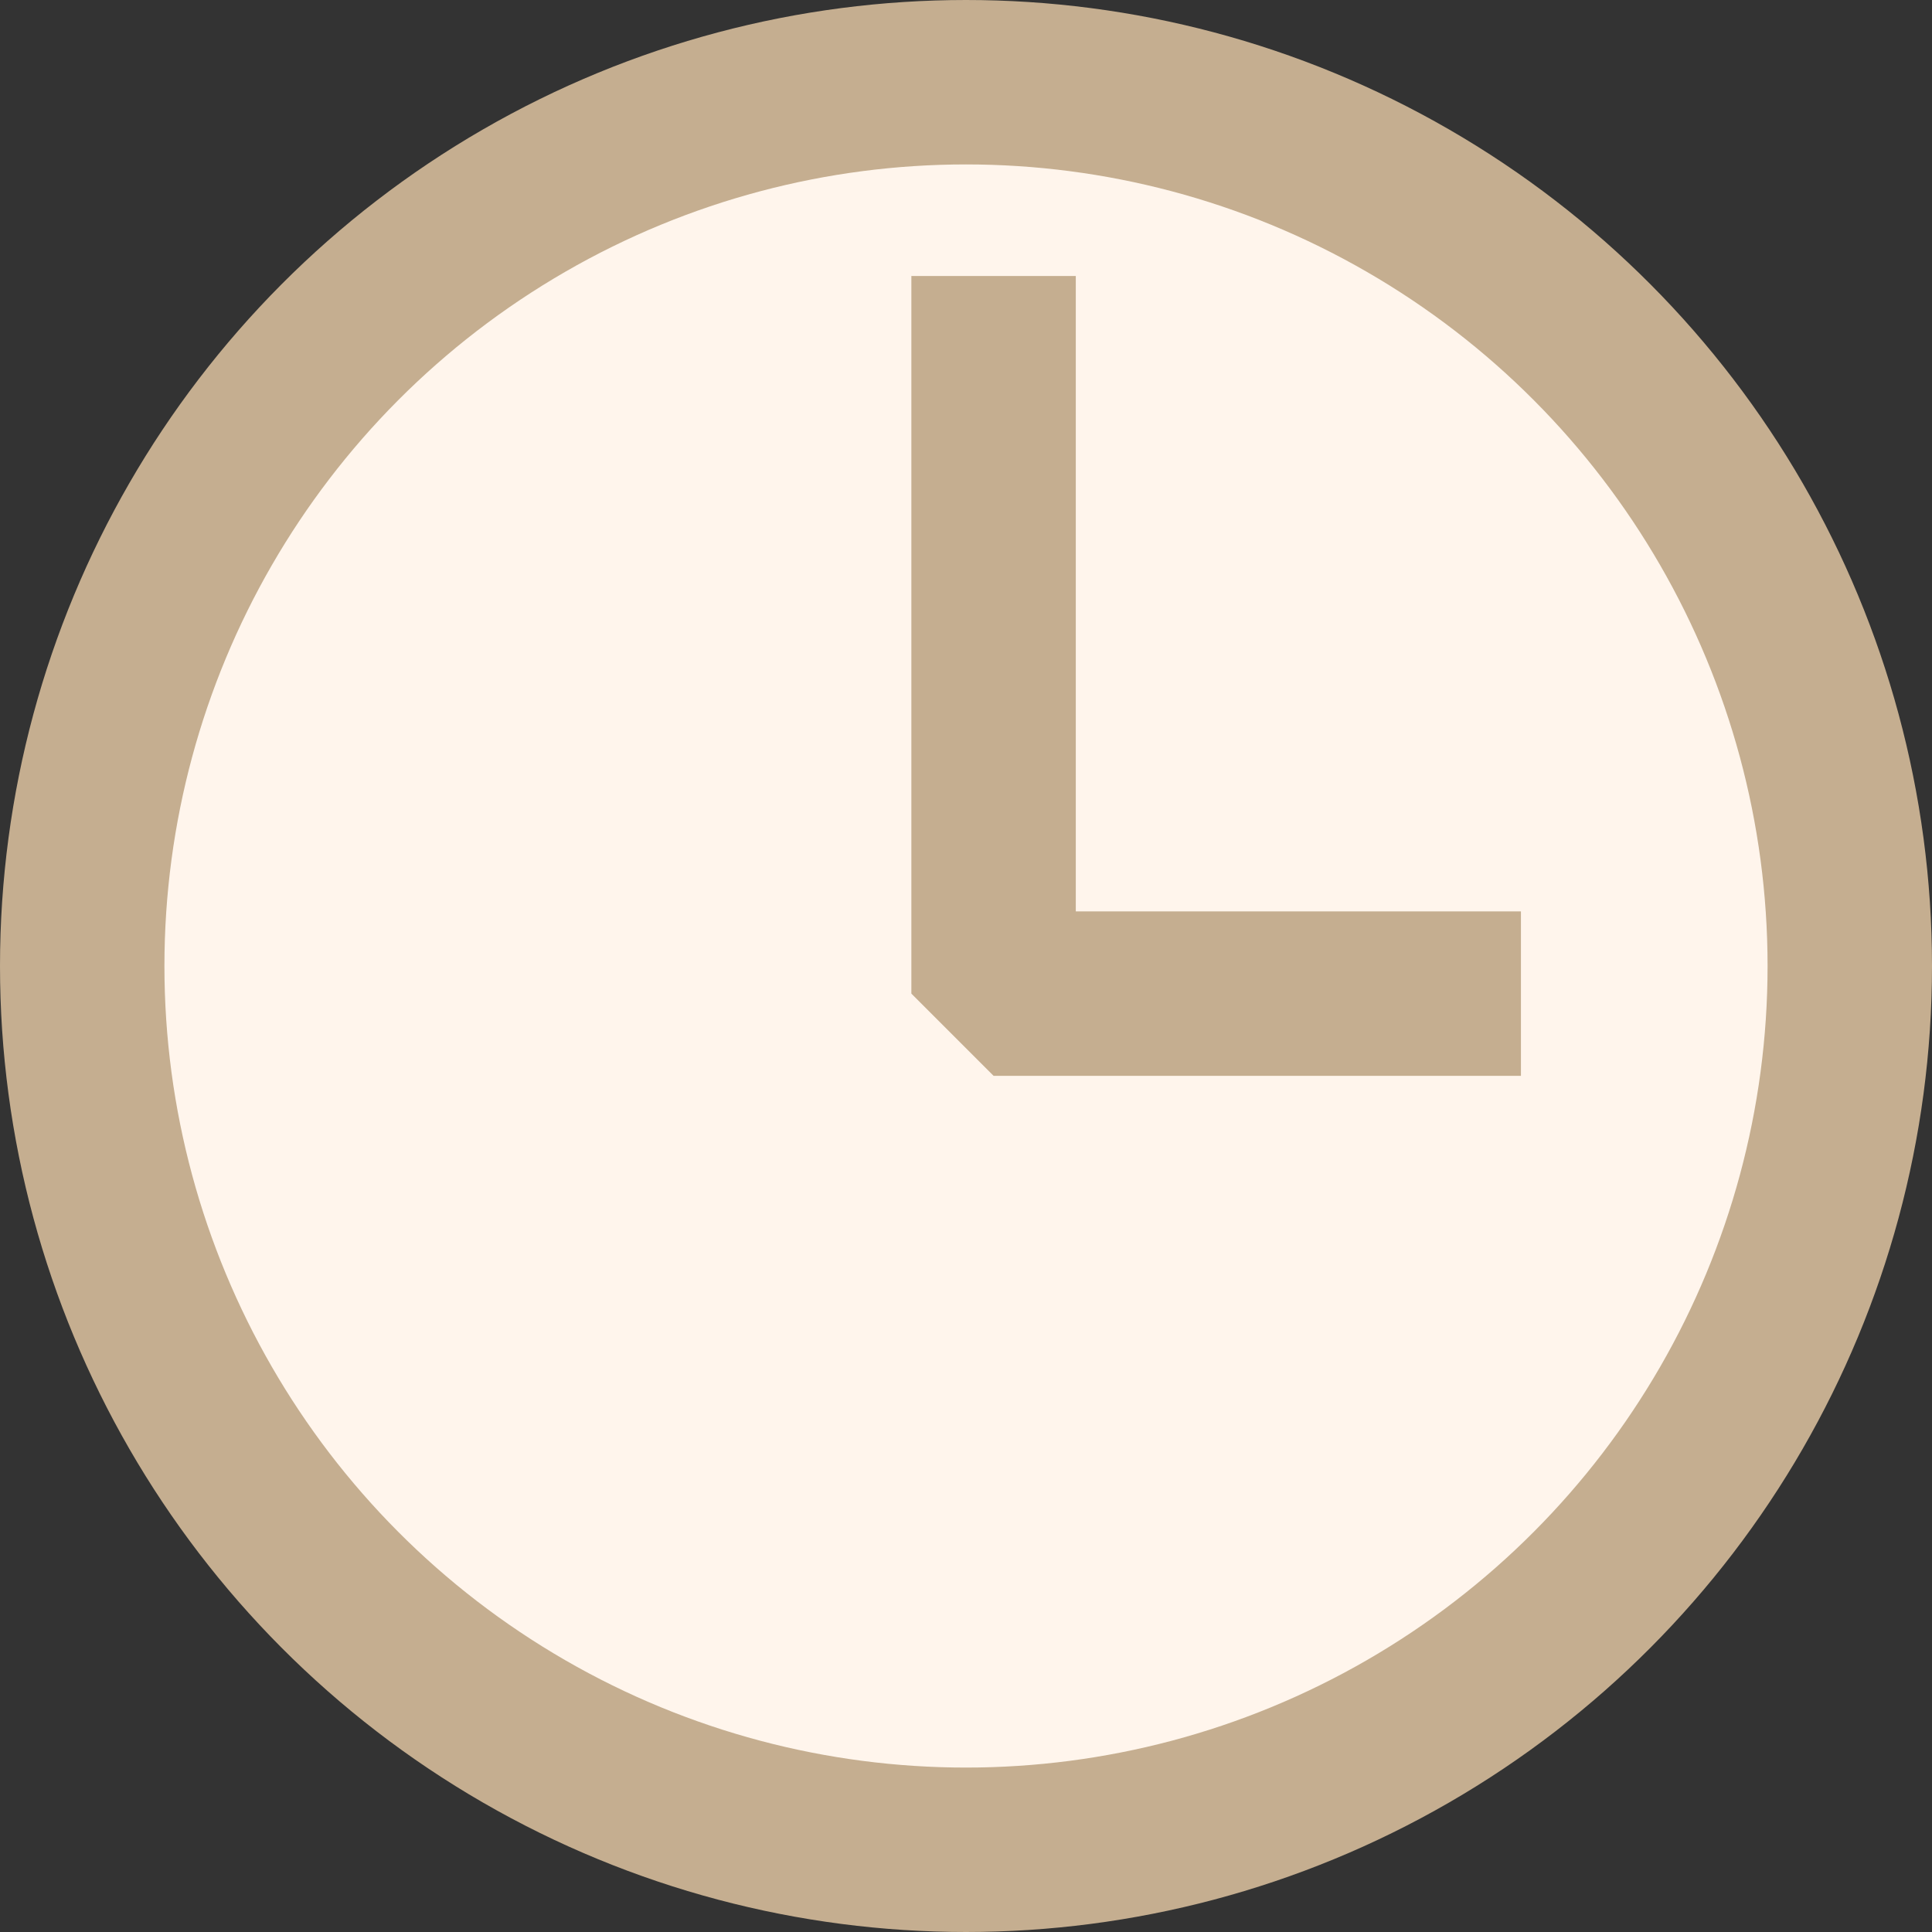
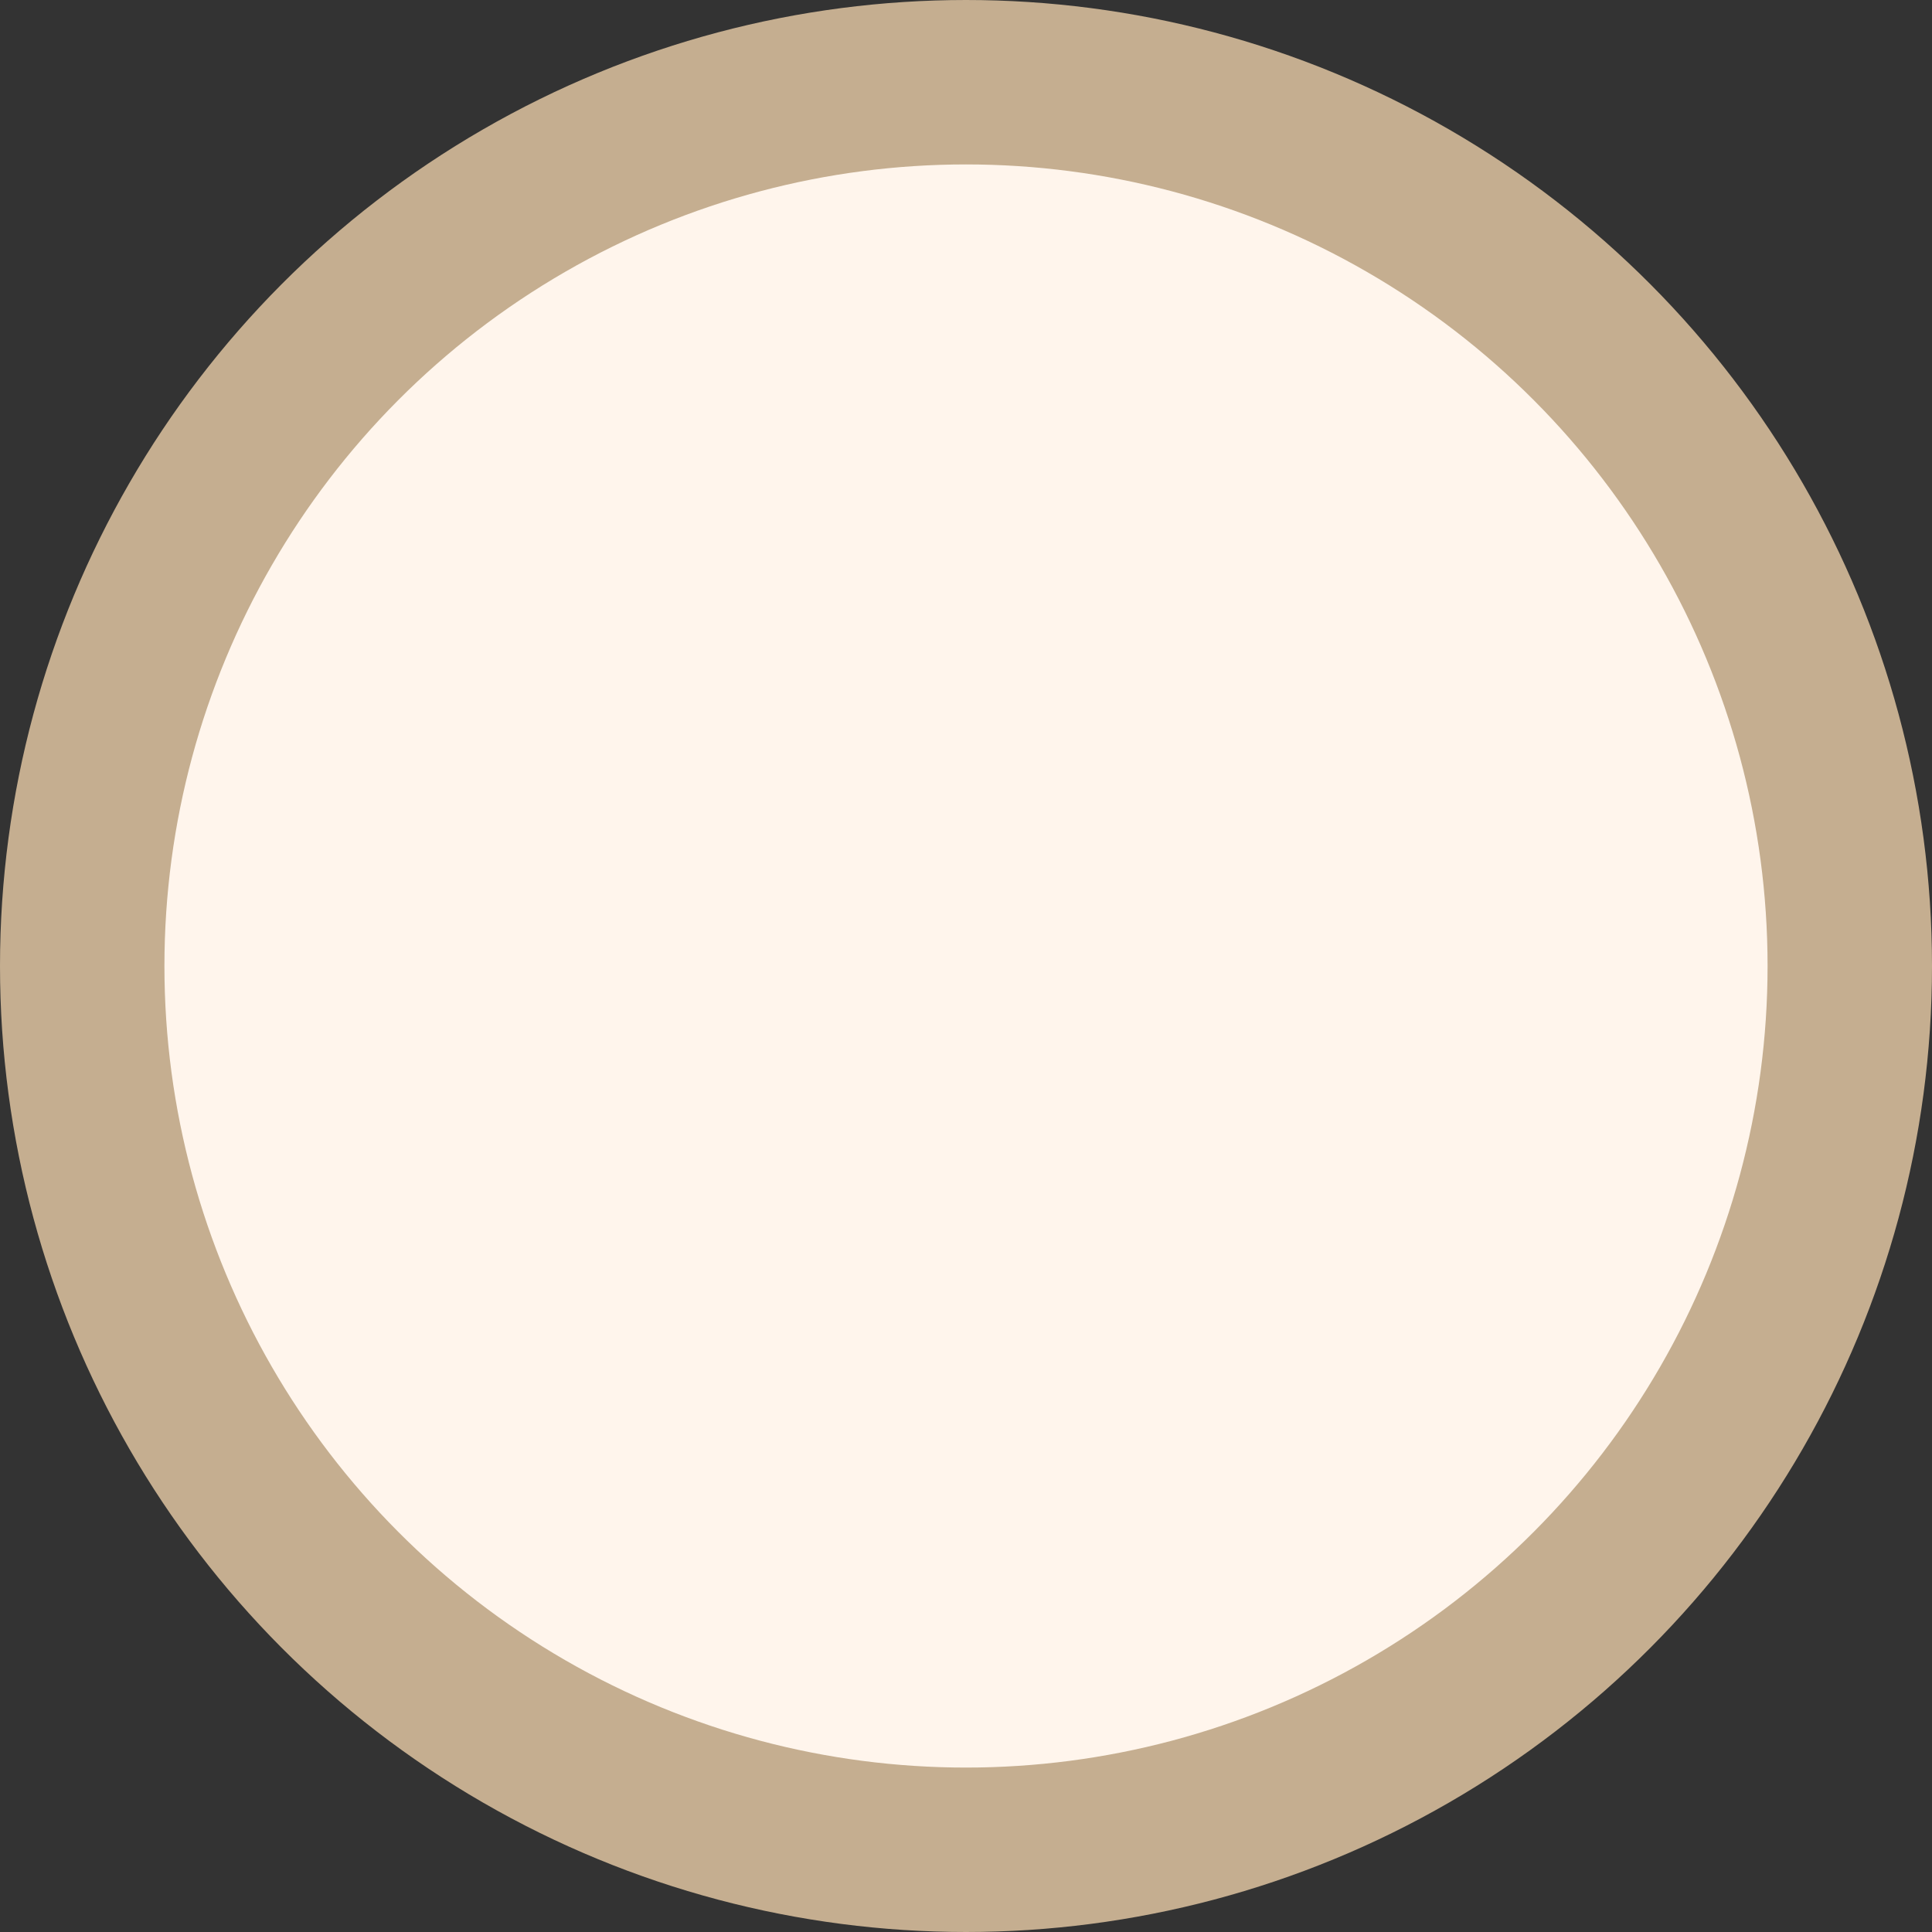
<svg xmlns="http://www.w3.org/2000/svg" width="47" height="47" viewBox="0 0 47 47" fill="none">
  <rect x="0" y="0" width="47" height="47" fill="#333333" stroke="none" />
  <circle cx="23.5" cy="23.5" r="21.5" transform="matrix(-1 0 0 1 47 0)" fill="#FFF5EC" stroke="#C5AE90" stroke-width="4" />
-   <path d="M37 24.172H24.171V6.714" stroke="#C5AE90" stroke-width="4" stroke-linejoin="bevel" />
</svg>